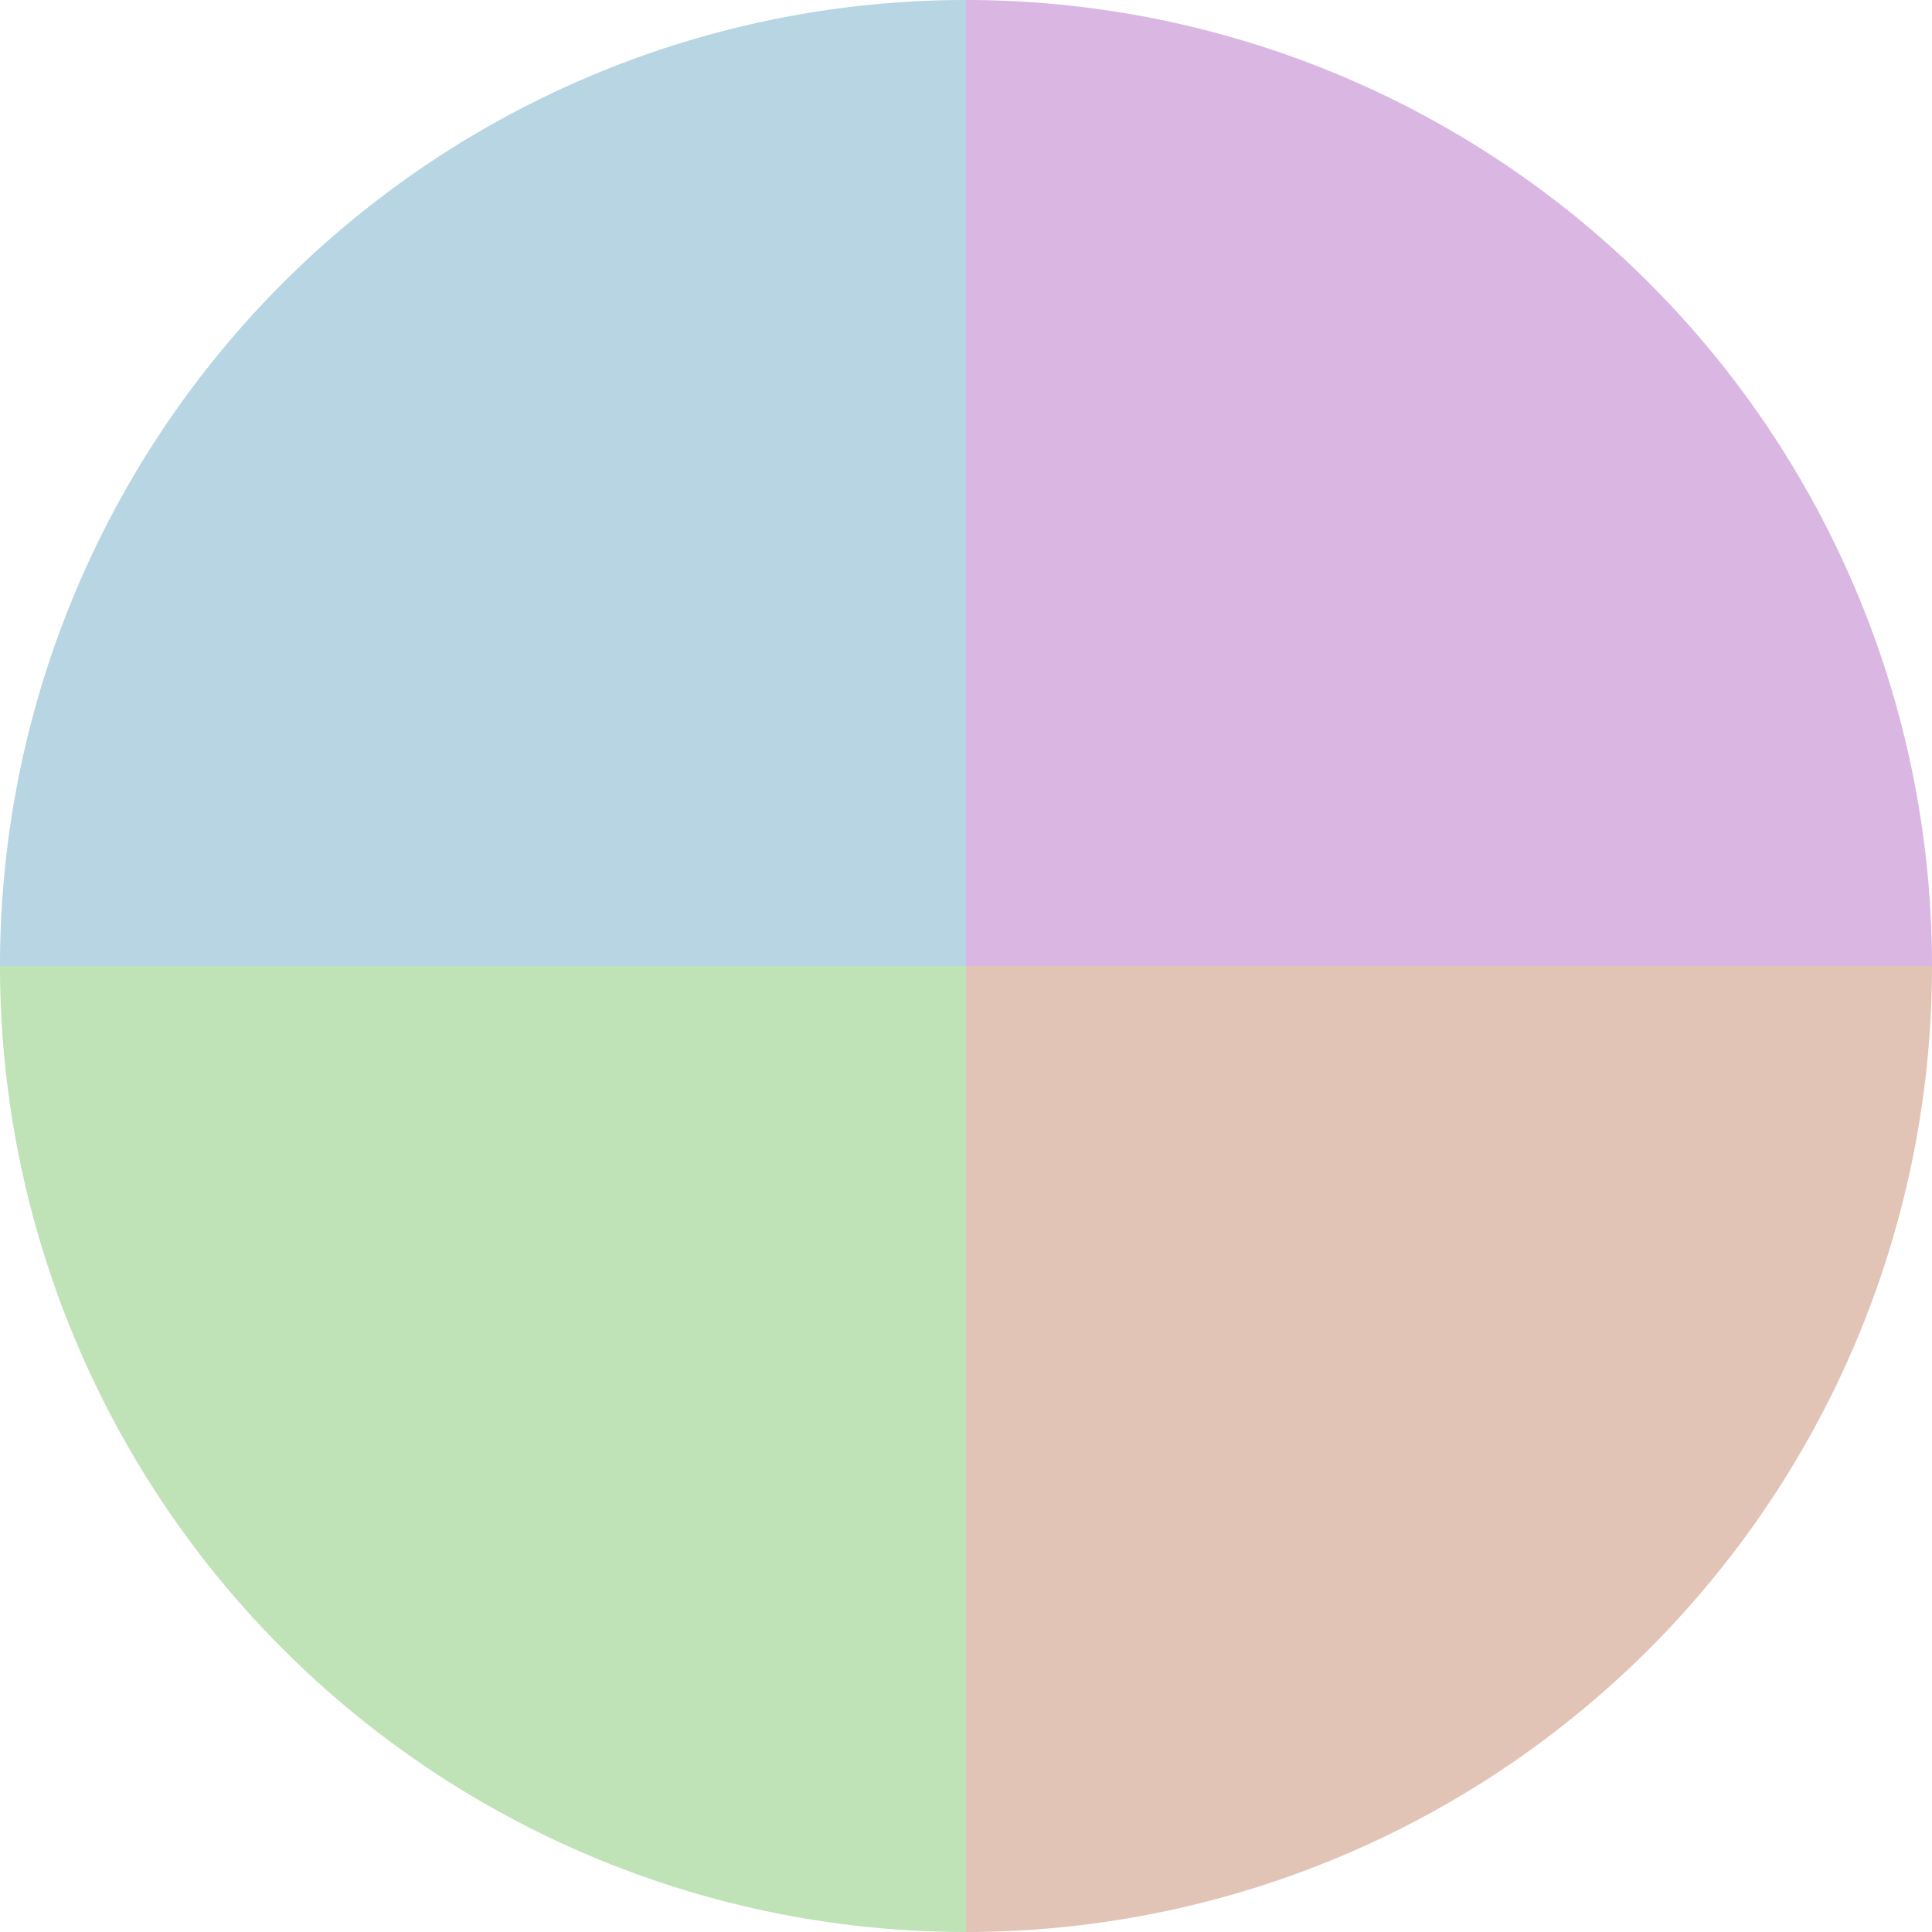
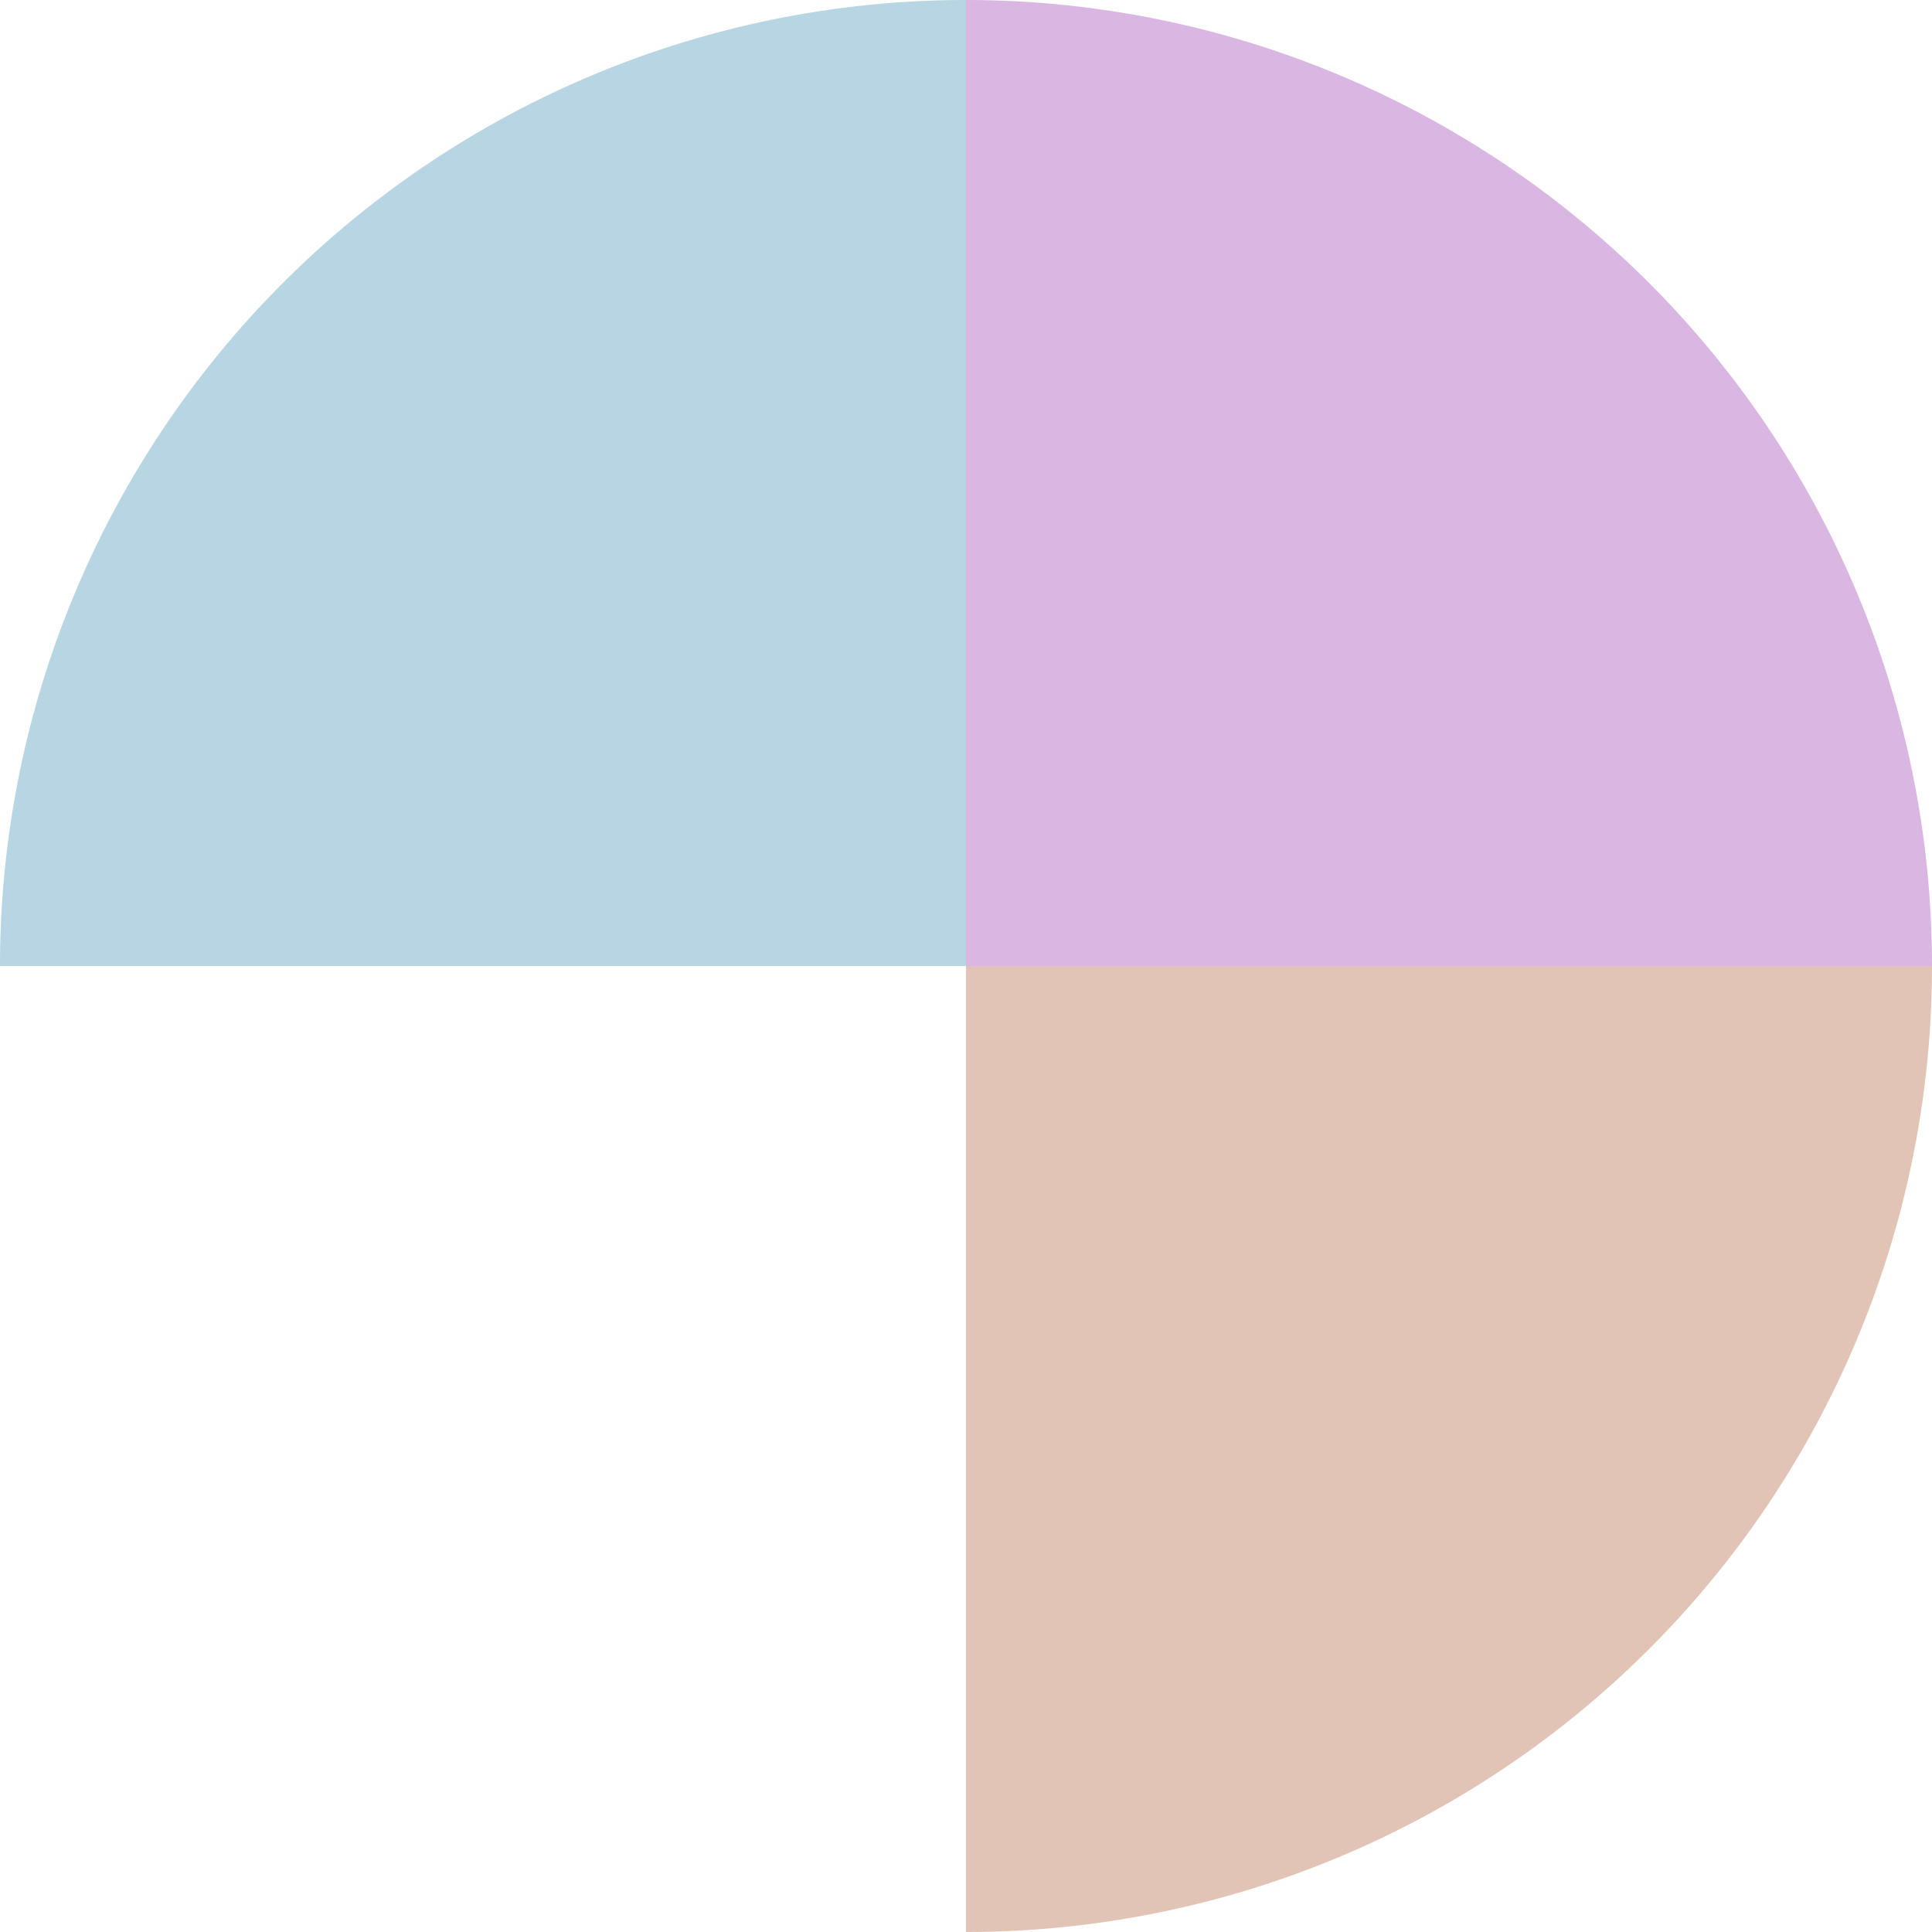
<svg xmlns="http://www.w3.org/2000/svg" width="500" height="500" viewBox="-1 -1 2 2">
  <path d="M 0 -1               A 1,1 0 0,1 1 0             L 0,0              z" fill="#dab7e2" />
  <path d="M 1 0               A 1,1 0 0,1 0 1             L 0,0              z" fill="#e2c4b7" />
-   <path d="M 0 1               A 1,1 0 0,1 -1 0             L 0,0              z" fill="#c0e2b7" />
  <path d="M -1 0               A 1,1 0 0,1 -0 -1             L 0,0              z" fill="#b7d5e2" />
</svg>